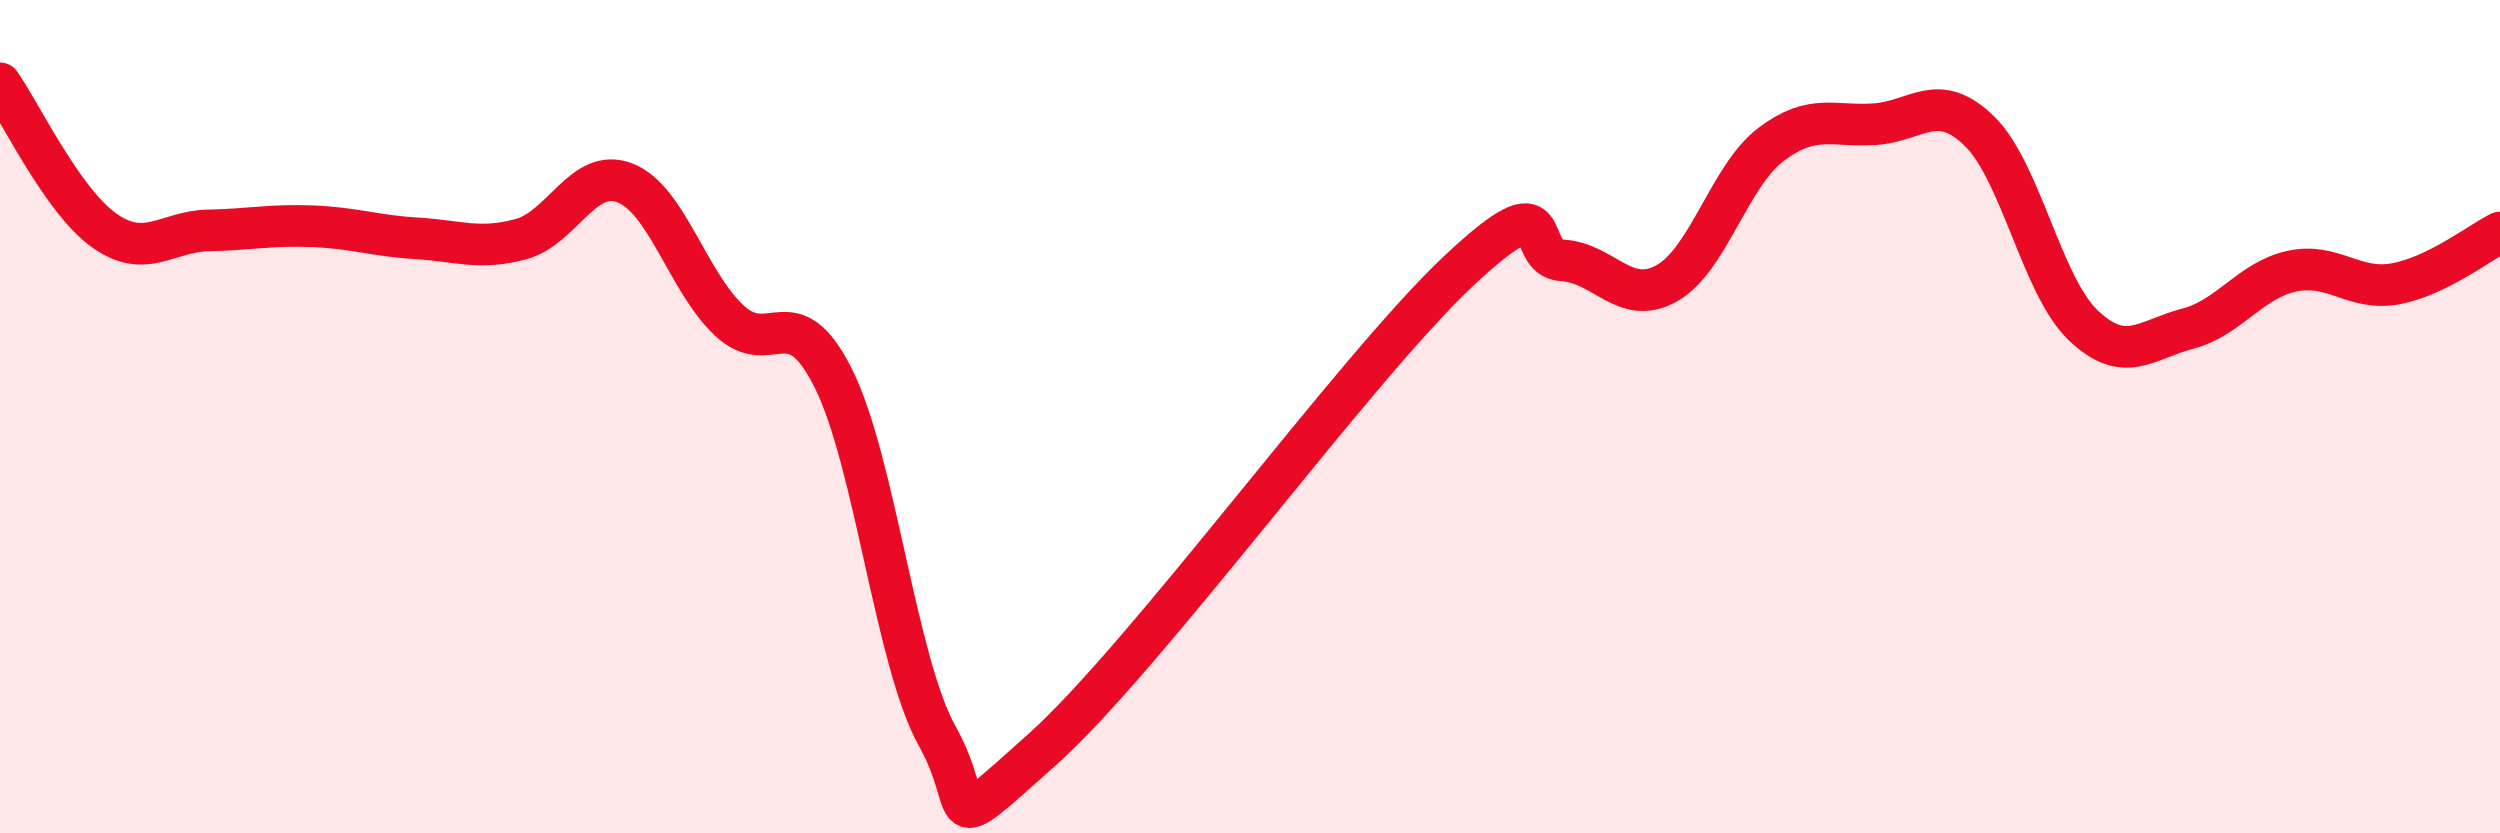
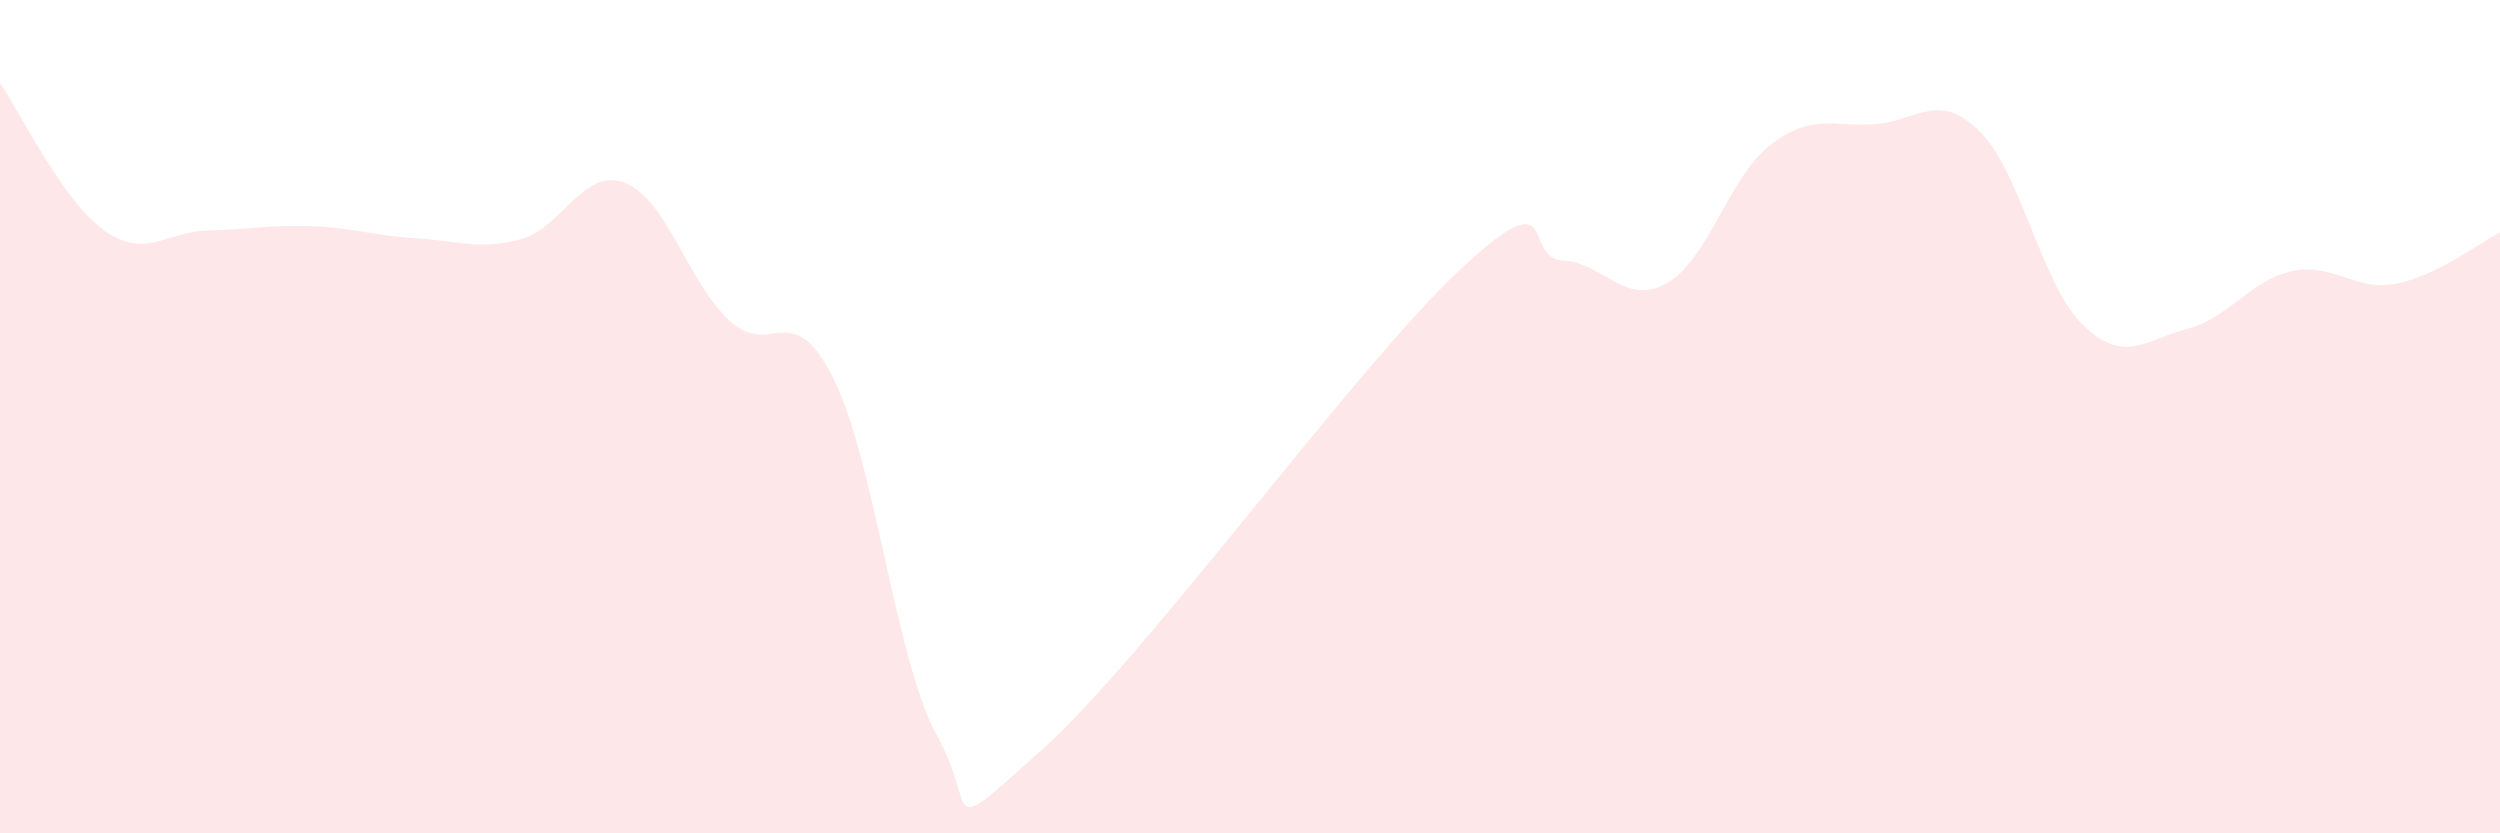
<svg xmlns="http://www.w3.org/2000/svg" width="60" height="20" viewBox="0 0 60 20">
  <path d="M 0,2 C 0.5,2.71 1.5,4.82 2.5,5.53 C 3.5,6.24 4,5.55 5,5.53 C 6,5.51 6.5,5.39 7.5,5.43 C 8.5,5.47 9,5.66 10,5.72 C 11,5.78 11.5,6.01 12.5,5.74 C 13.5,5.47 14,4 15,4.39 C 16,4.78 16.5,6.75 17.5,7.69 C 18.5,8.63 19,7.08 20,9.08 C 21,11.08 21.5,15.9 22.5,17.68 C 23.5,19.46 22.5,20.23 25,18 C 27.5,15.77 32.5,8.86 35,6.51 C 37.5,4.16 36.5,6.19 37.5,6.25 C 38.5,6.31 39,7.36 40,6.8 C 41,6.24 41.5,4.23 42.5,3.47 C 43.5,2.71 44,3.05 45,2.98 C 46,2.91 46.5,2.17 47.5,3.14 C 48.5,4.11 49,6.86 50,7.81 C 51,8.76 51.5,8.15 52.5,7.89 C 53.5,7.63 54,6.73 55,6.51 C 56,6.29 56.5,7 57.5,6.81 C 58.5,6.62 59.5,5.83 60,5.58L60 20L0 20Z" fill="#EB0A25" opacity="0.1" stroke-linecap="round" stroke-linejoin="round" />
-   <path d="M 0,2 C 0.5,2.71 1.5,4.82 2.5,5.53 C 3.5,6.24 4,5.55 5,5.53 C 6,5.51 6.5,5.39 7.5,5.43 C 8.5,5.47 9,5.66 10,5.72 C 11,5.78 11.5,6.01 12.5,5.74 C 13.5,5.47 14,4 15,4.39 C 16,4.78 16.5,6.75 17.5,7.69 C 18.5,8.63 19,7.08 20,9.08 C 21,11.08 21.5,15.9 22.5,17.68 C 23.5,19.46 22.5,20.23 25,18 C 27.5,15.77 32.5,8.86 35,6.51 C 37.5,4.16 36.5,6.19 37.5,6.25 C 38.5,6.31 39,7.36 40,6.8 C 41,6.24 41.5,4.23 42.5,3.47 C 43.5,2.71 44,3.05 45,2.98 C 46,2.91 46.5,2.17 47.5,3.14 C 48.5,4.11 49,6.86 50,7.81 C 51,8.76 51.5,8.15 52.5,7.89 C 53.5,7.63 54,6.73 55,6.51 C 56,6.29 56.5,7 57.5,6.81 C 58.5,6.62 59.5,5.83 60,5.58" stroke="#EB0A25" stroke-width="1" fill="none" stroke-linecap="round" stroke-linejoin="round" />
</svg>